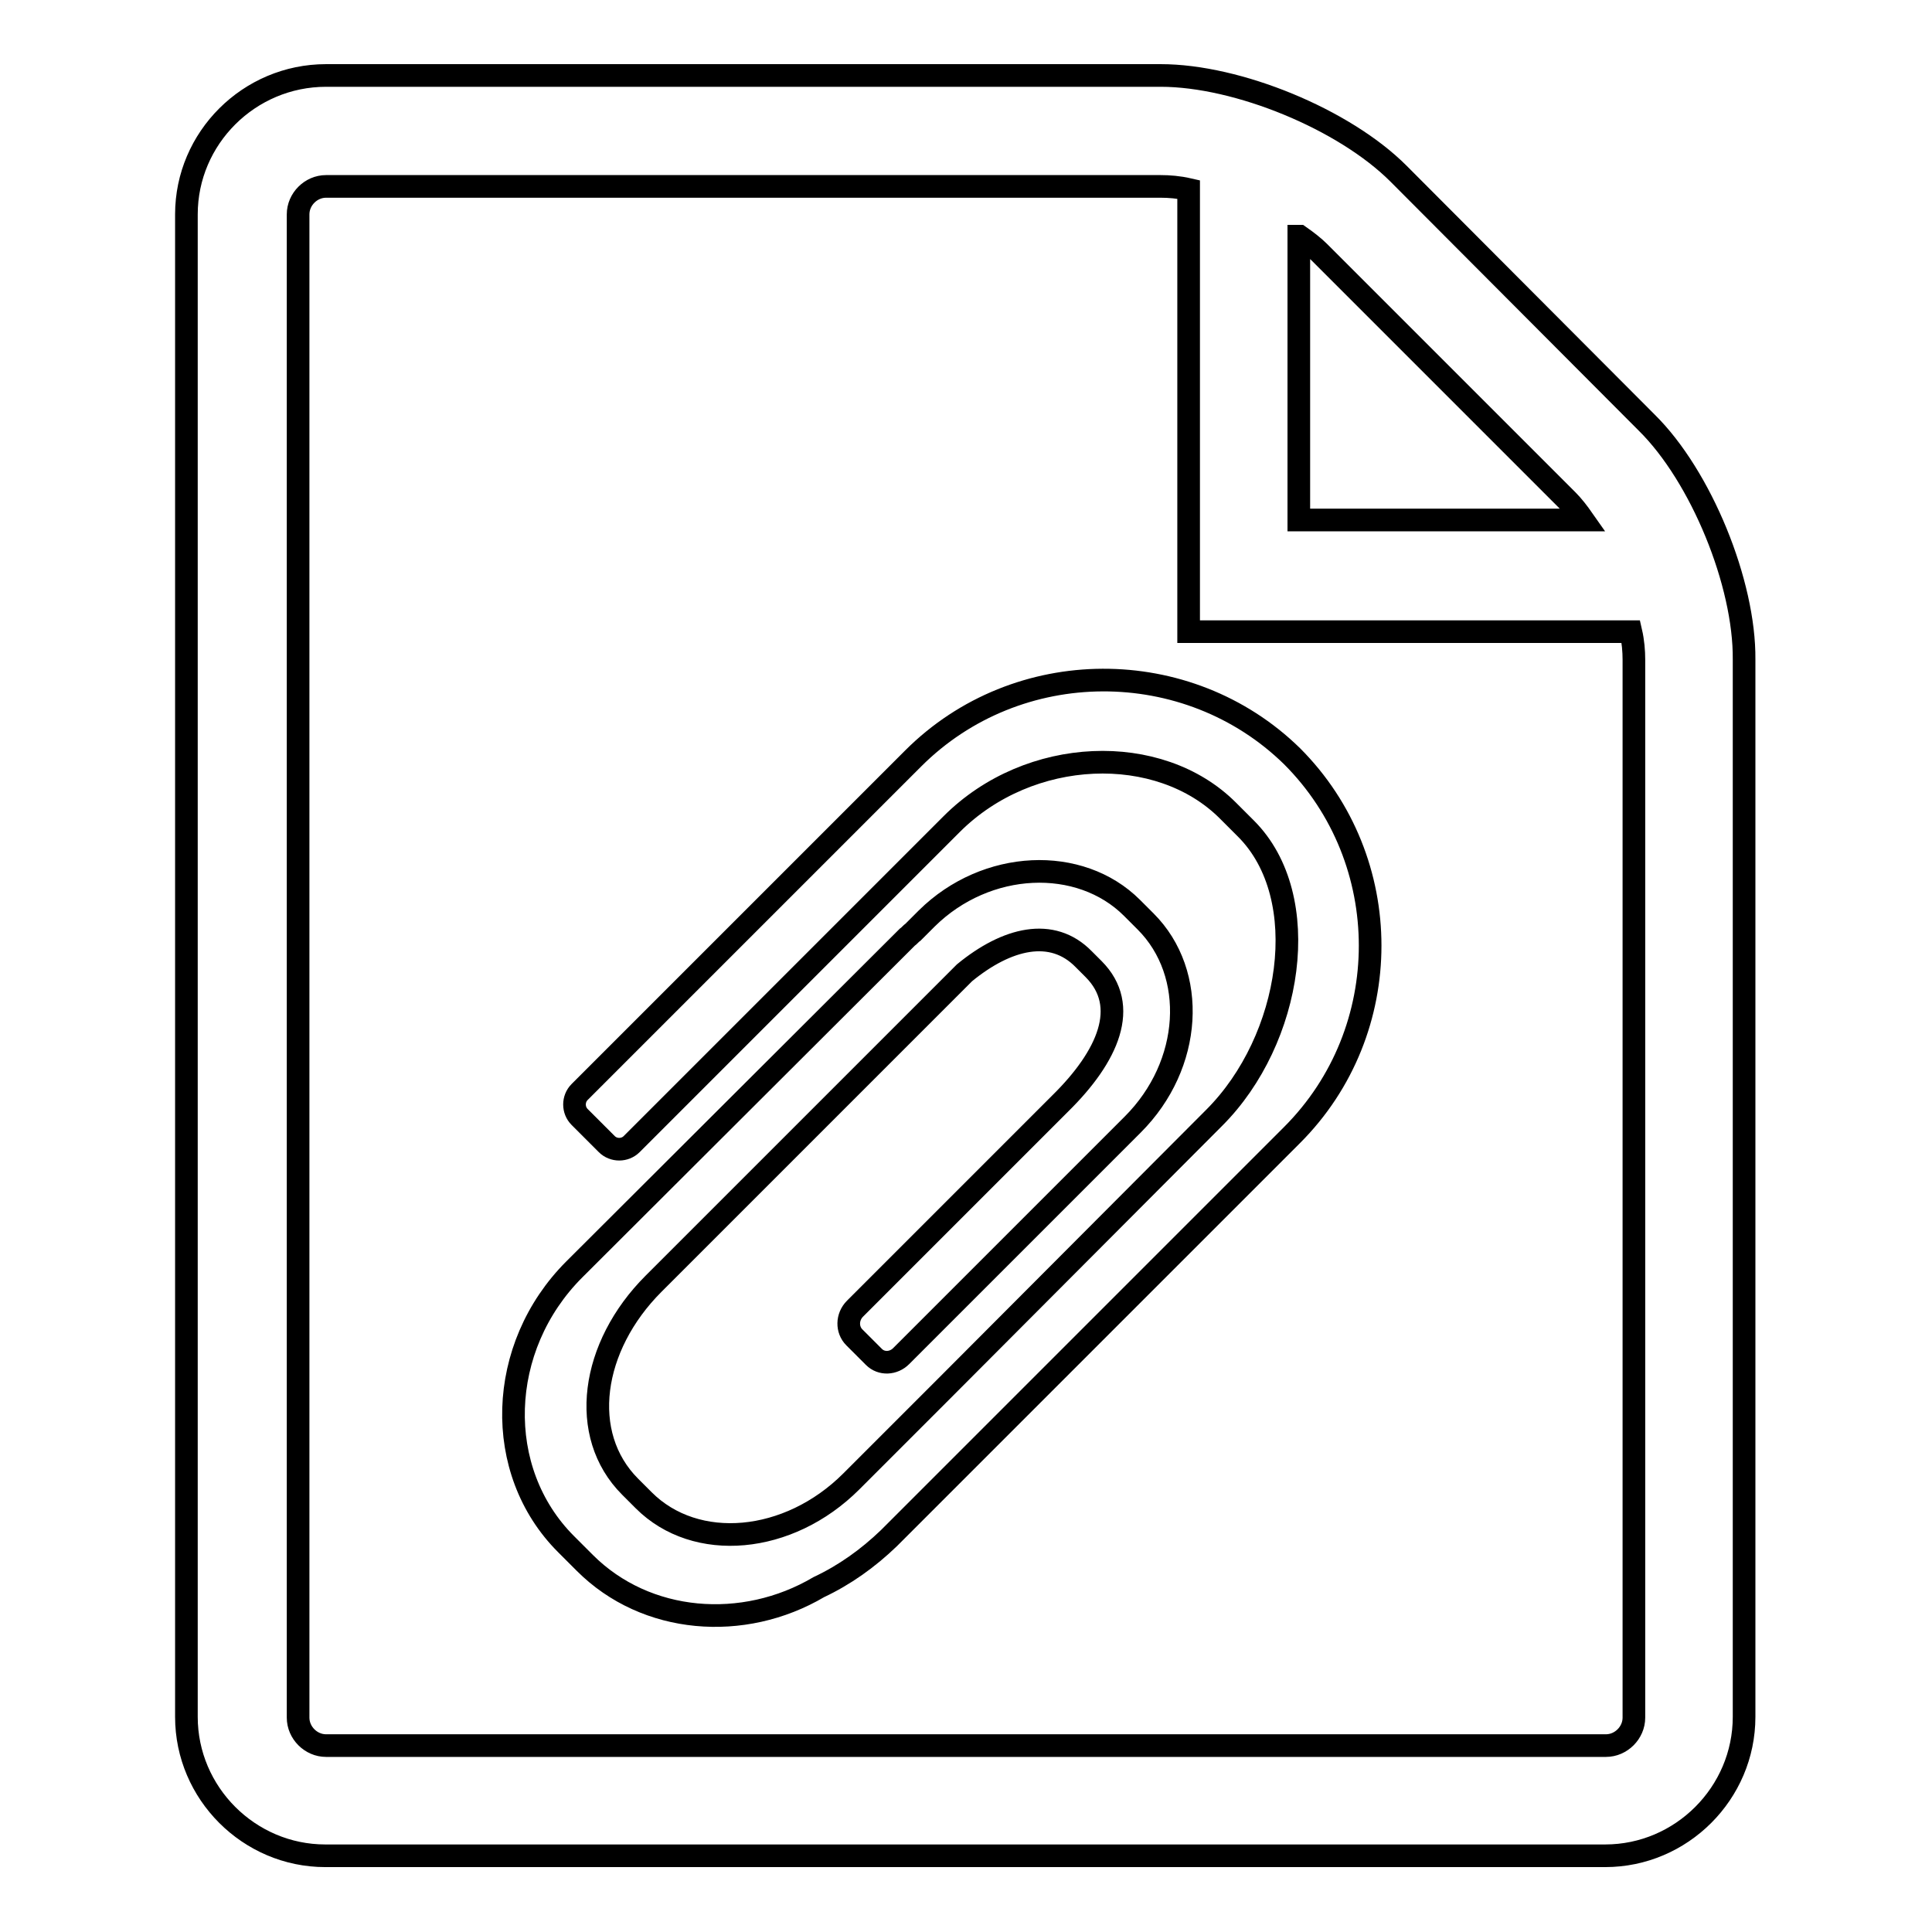
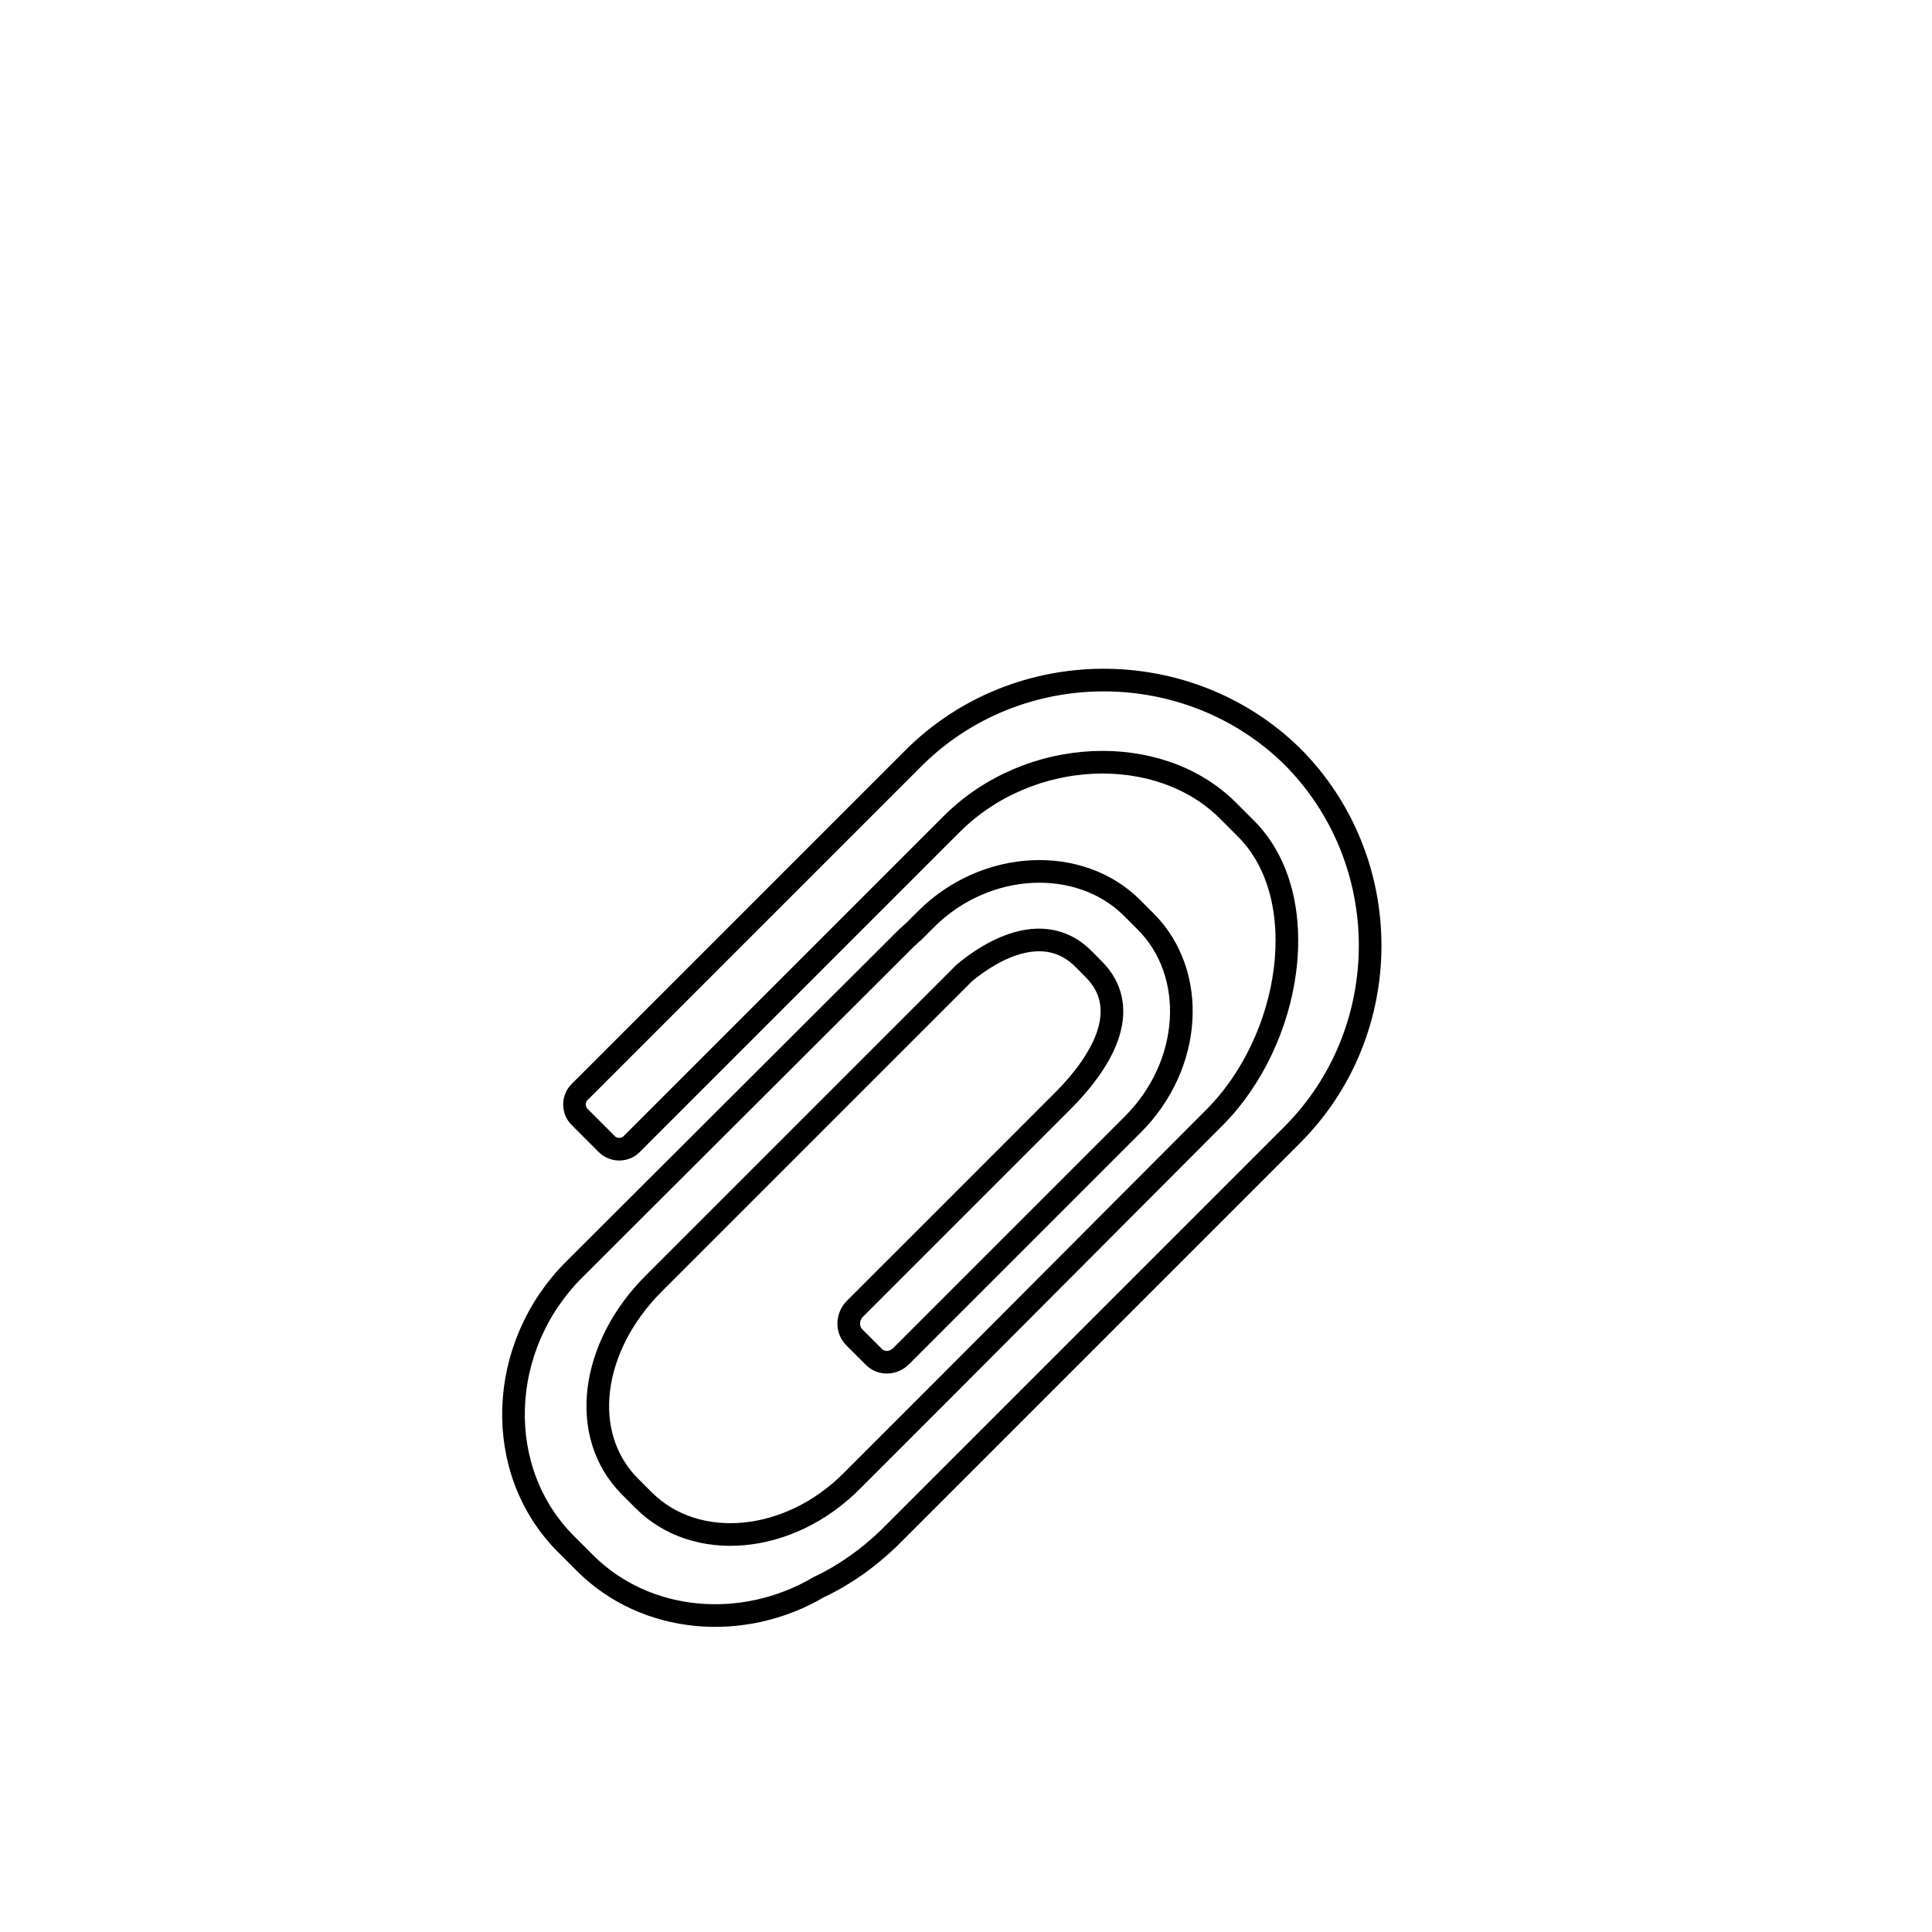
<svg xmlns="http://www.w3.org/2000/svg" version="1.1" x="0px" y="0px" viewBox="0 0 256 256" enable-background="new 0 0 256 256" xml:space="preserve">
  <g>
    <g>
-       <path stroke-width="3" fill-opacity="0" stroke="#000000" d="M218.2,56L185.3,23c-7.2-7.2-21.3-13-31.5-13H43.2C33,10,24.7,18.3,24.7,28.4v199.1c0,10.1,8.3,18.4,18.4,18.4h169.6c10.1,0,18.4-8.3,18.4-18.4V87.4C231.2,77.3,225.4,63.1,218.2,56z M172.2,31.3c1,0.7,1.9,1.4,2.6,2.1l32.9,32.9c0.7,0.7,1.4,1.6,2.1,2.6h-37.7V31.3z M216.5,227.6c0,2-1.7,3.7-3.7,3.7H43.2c-2,0-3.7-1.7-3.7-3.7V28.4c0-2,1.7-3.7,3.7-3.7h110.6c1.1,0,2.4,0.1,3.7,0.4v58.6h58.6c0.3,1.3,0.4,2.6,0.4,3.7V227.6z" />
      <path stroke-width="3" fill-opacity="0" stroke="#000000" d="M121,100.5l-44.2,44.2c-0.9,0.9-0.9,2.4,0,3.3l3.6,3.6c0.9,0.9,2.4,0.9,3.3,0l42.4-42.4c10.3-10.3,27.5-10.9,36.6-1.8l2.4,2.4c9.1,9.1,6.1,28-4.2,38.3l-35.6,35.7l0,0l-12.5,12.5c-8.3,8.3-20.6,9.4-27.5,2.5l-1.8-1.8c-6.9-6.9-5.2-18.6,3.1-26.9l41.2-41.2c5.6-4.6,11.6-6.1,15.8-1.8l1.3,1.3c4.9,4.9,1.9,11.6-4.4,17.8l-26.9,26.9c-0.1,0.1-0.2,0.2-0.3,0.3c-1.1,1.1-1.1,2.8-0.1,3.8l2.6,2.6c1,1,2.6,0.9,3.6-0.1l30.7-30.7c7.9-7.9,8.6-20,1.7-26.9l-1.8-1.8c-6.9-6.9-19.3-6.4-27.2,1.4l-1.8,1.8c-0.3,0.2-0.5,0.5-0.8,0.7l-44.1,44c-10.3,10.3-10.8,26.7-1.1,36.4l2.5,2.5c8.1,8.1,21,9.1,31,3.2c3.4-1.6,6.5-3.8,9.3-6.5l53.4-53.4c13.8-13.8,13.8-36.4,0-50.2C157.4,86.7,134.8,86.7,121,100.5z" />
    </g>
  </g>
</svg>